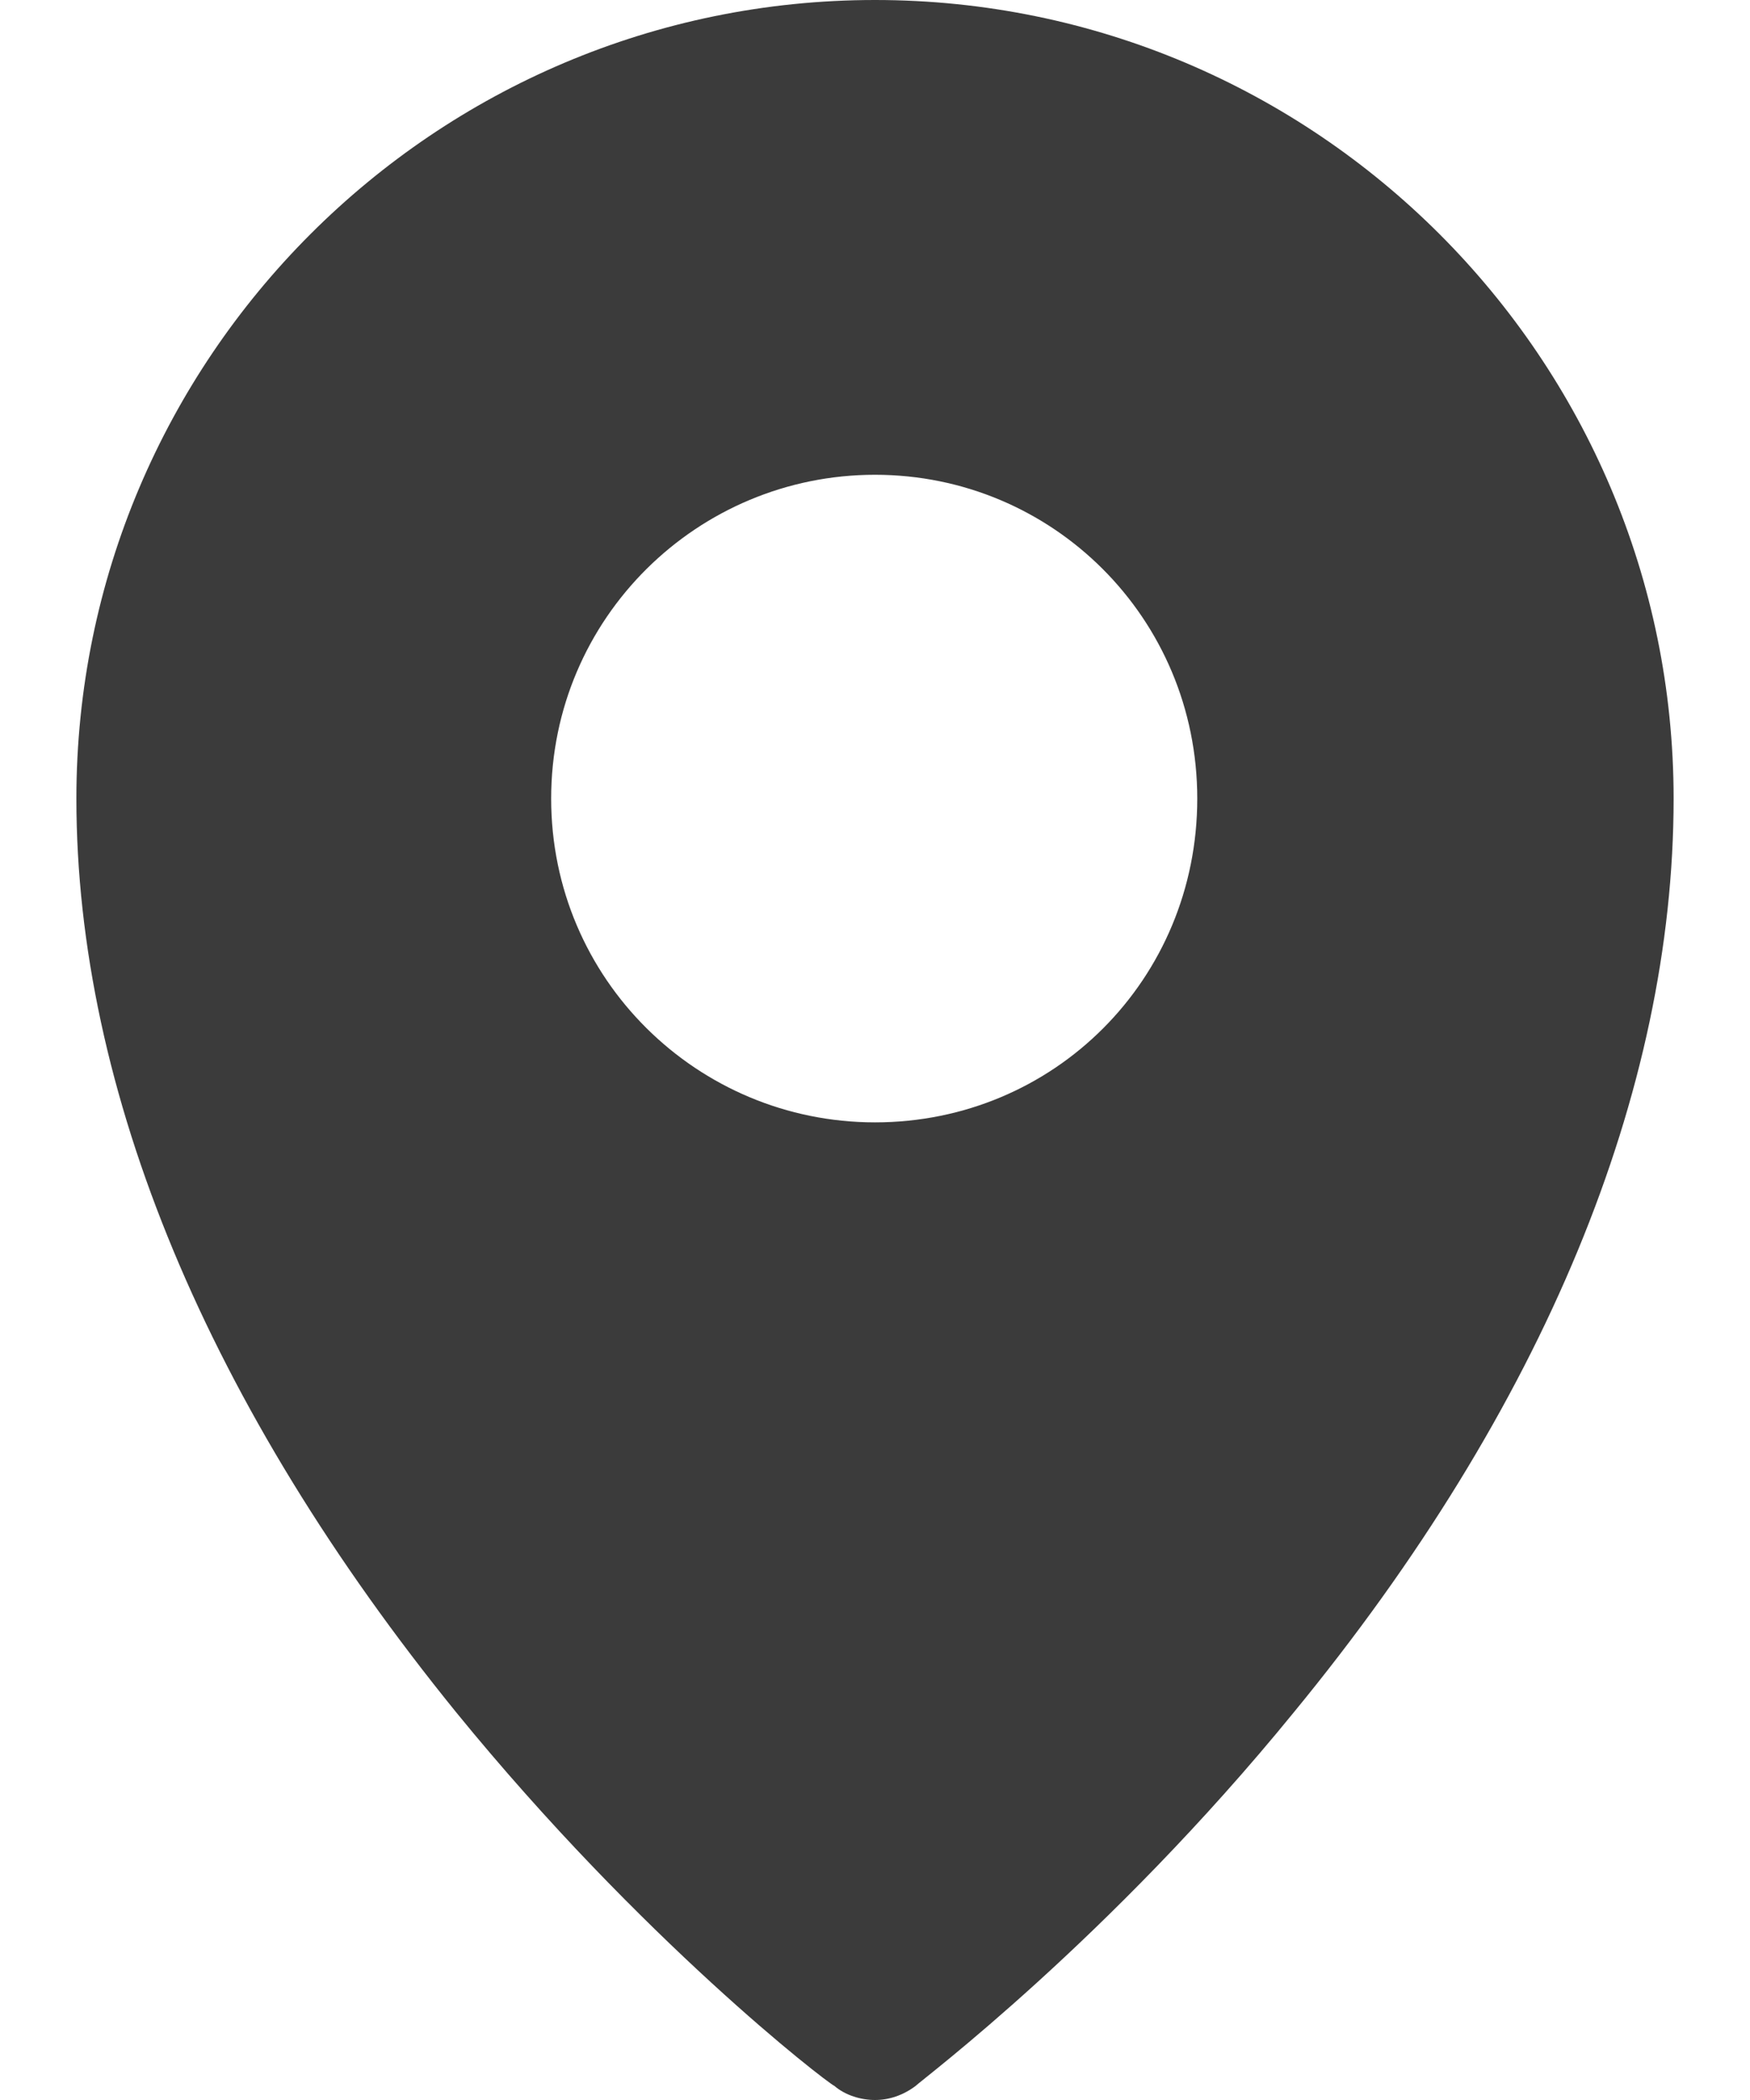
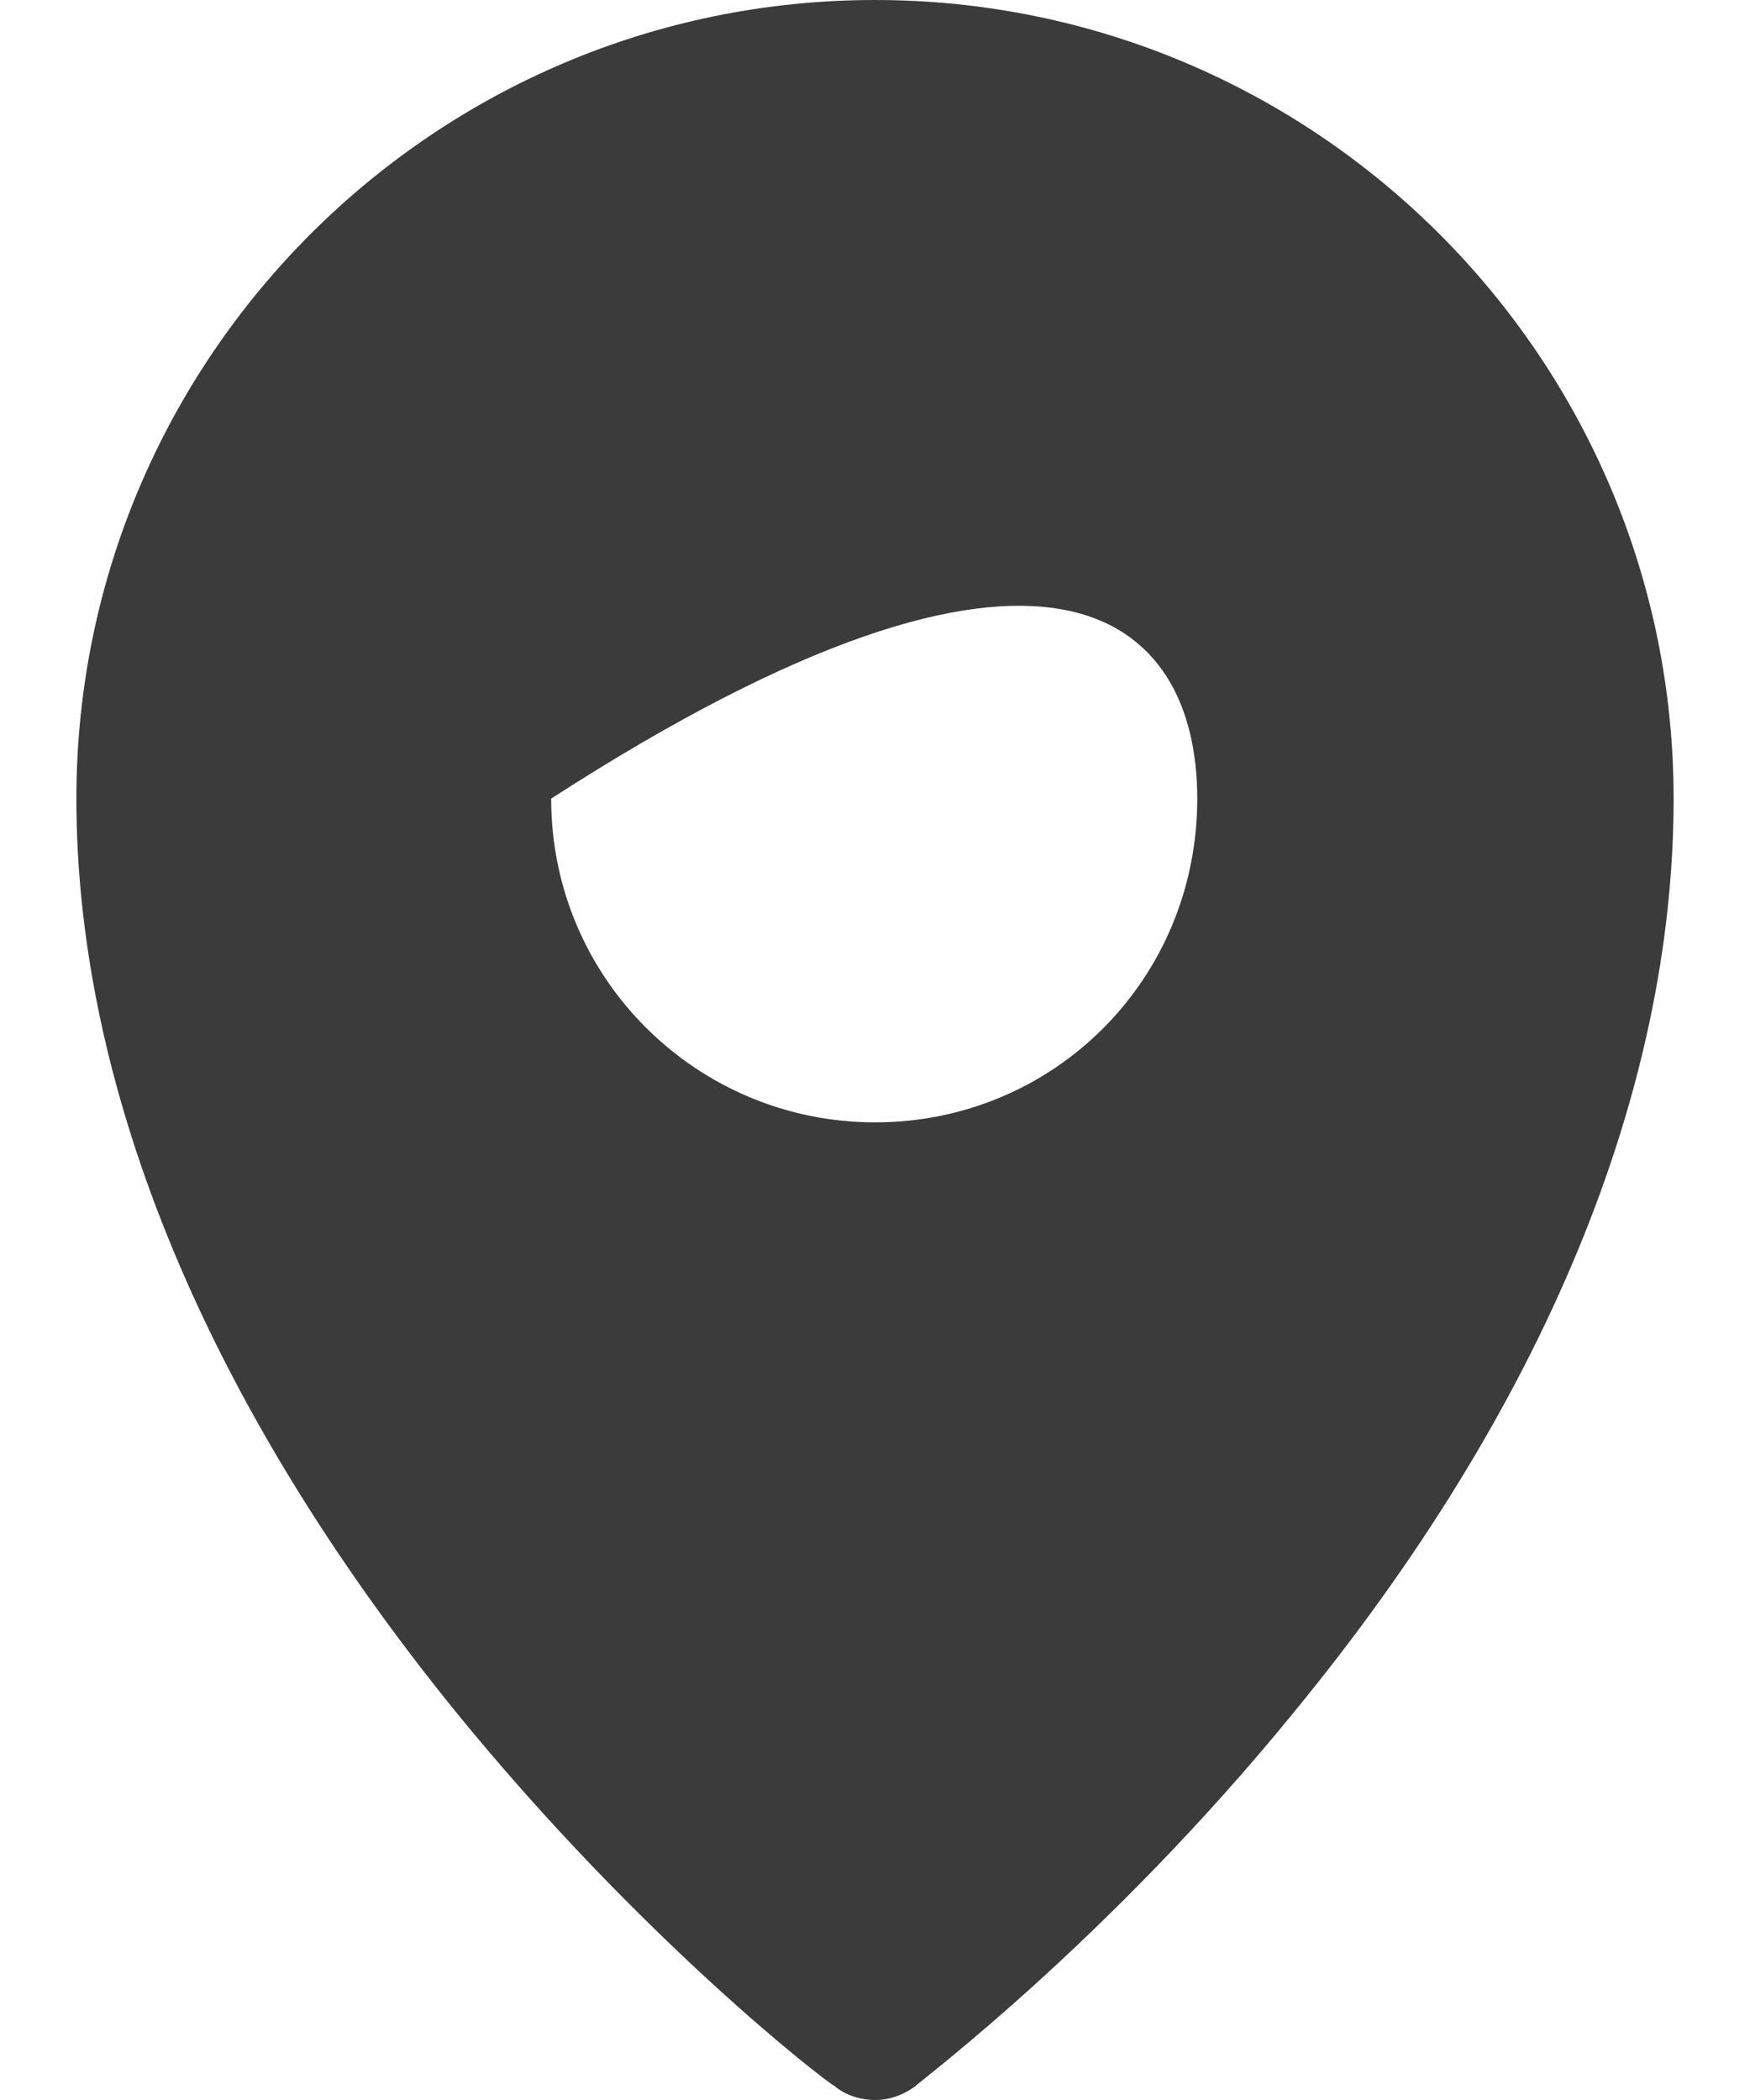
<svg xmlns="http://www.w3.org/2000/svg" width="20" height="24" viewBox="0 0 20 24" fill="none">
-   <path d="M10 12.827C7.972 12.827 6.299 11.191 6.299 9.127C6.299 7.063 7.972 5.426 10 5.426C12.028 5.426 13.683 7.063 13.683 9.127C13.683 11.191 12.046 12.827 10 12.827ZM10 0C4.965 0 0.873 4.092 0.873 9.127C0.873 12.472 2.385 16.083 5.214 19.57C7.331 22.168 9.431 23.787 9.537 23.84C9.662 23.947 9.84 24 10 24C10.16 24 10.32 23.947 10.463 23.84C10.534 23.769 12.669 22.168 14.786 19.57C17.65 16.083 19.127 12.472 19.127 9.127C19.127 4.092 15.035 0 10 0Z" fill="#3B3B3B" />
+   <path d="M10 12.827C7.972 12.827 6.299 11.191 6.299 9.127C12.028 5.426 13.683 7.063 13.683 9.127C13.683 11.191 12.046 12.827 10 12.827ZM10 0C4.965 0 0.873 4.092 0.873 9.127C0.873 12.472 2.385 16.083 5.214 19.57C7.331 22.168 9.431 23.787 9.537 23.84C9.662 23.947 9.84 24 10 24C10.16 24 10.32 23.947 10.463 23.84C10.534 23.769 12.669 22.168 14.786 19.57C17.65 16.083 19.127 12.472 19.127 9.127C19.127 4.092 15.035 0 10 0Z" fill="#3B3B3B" />
</svg>